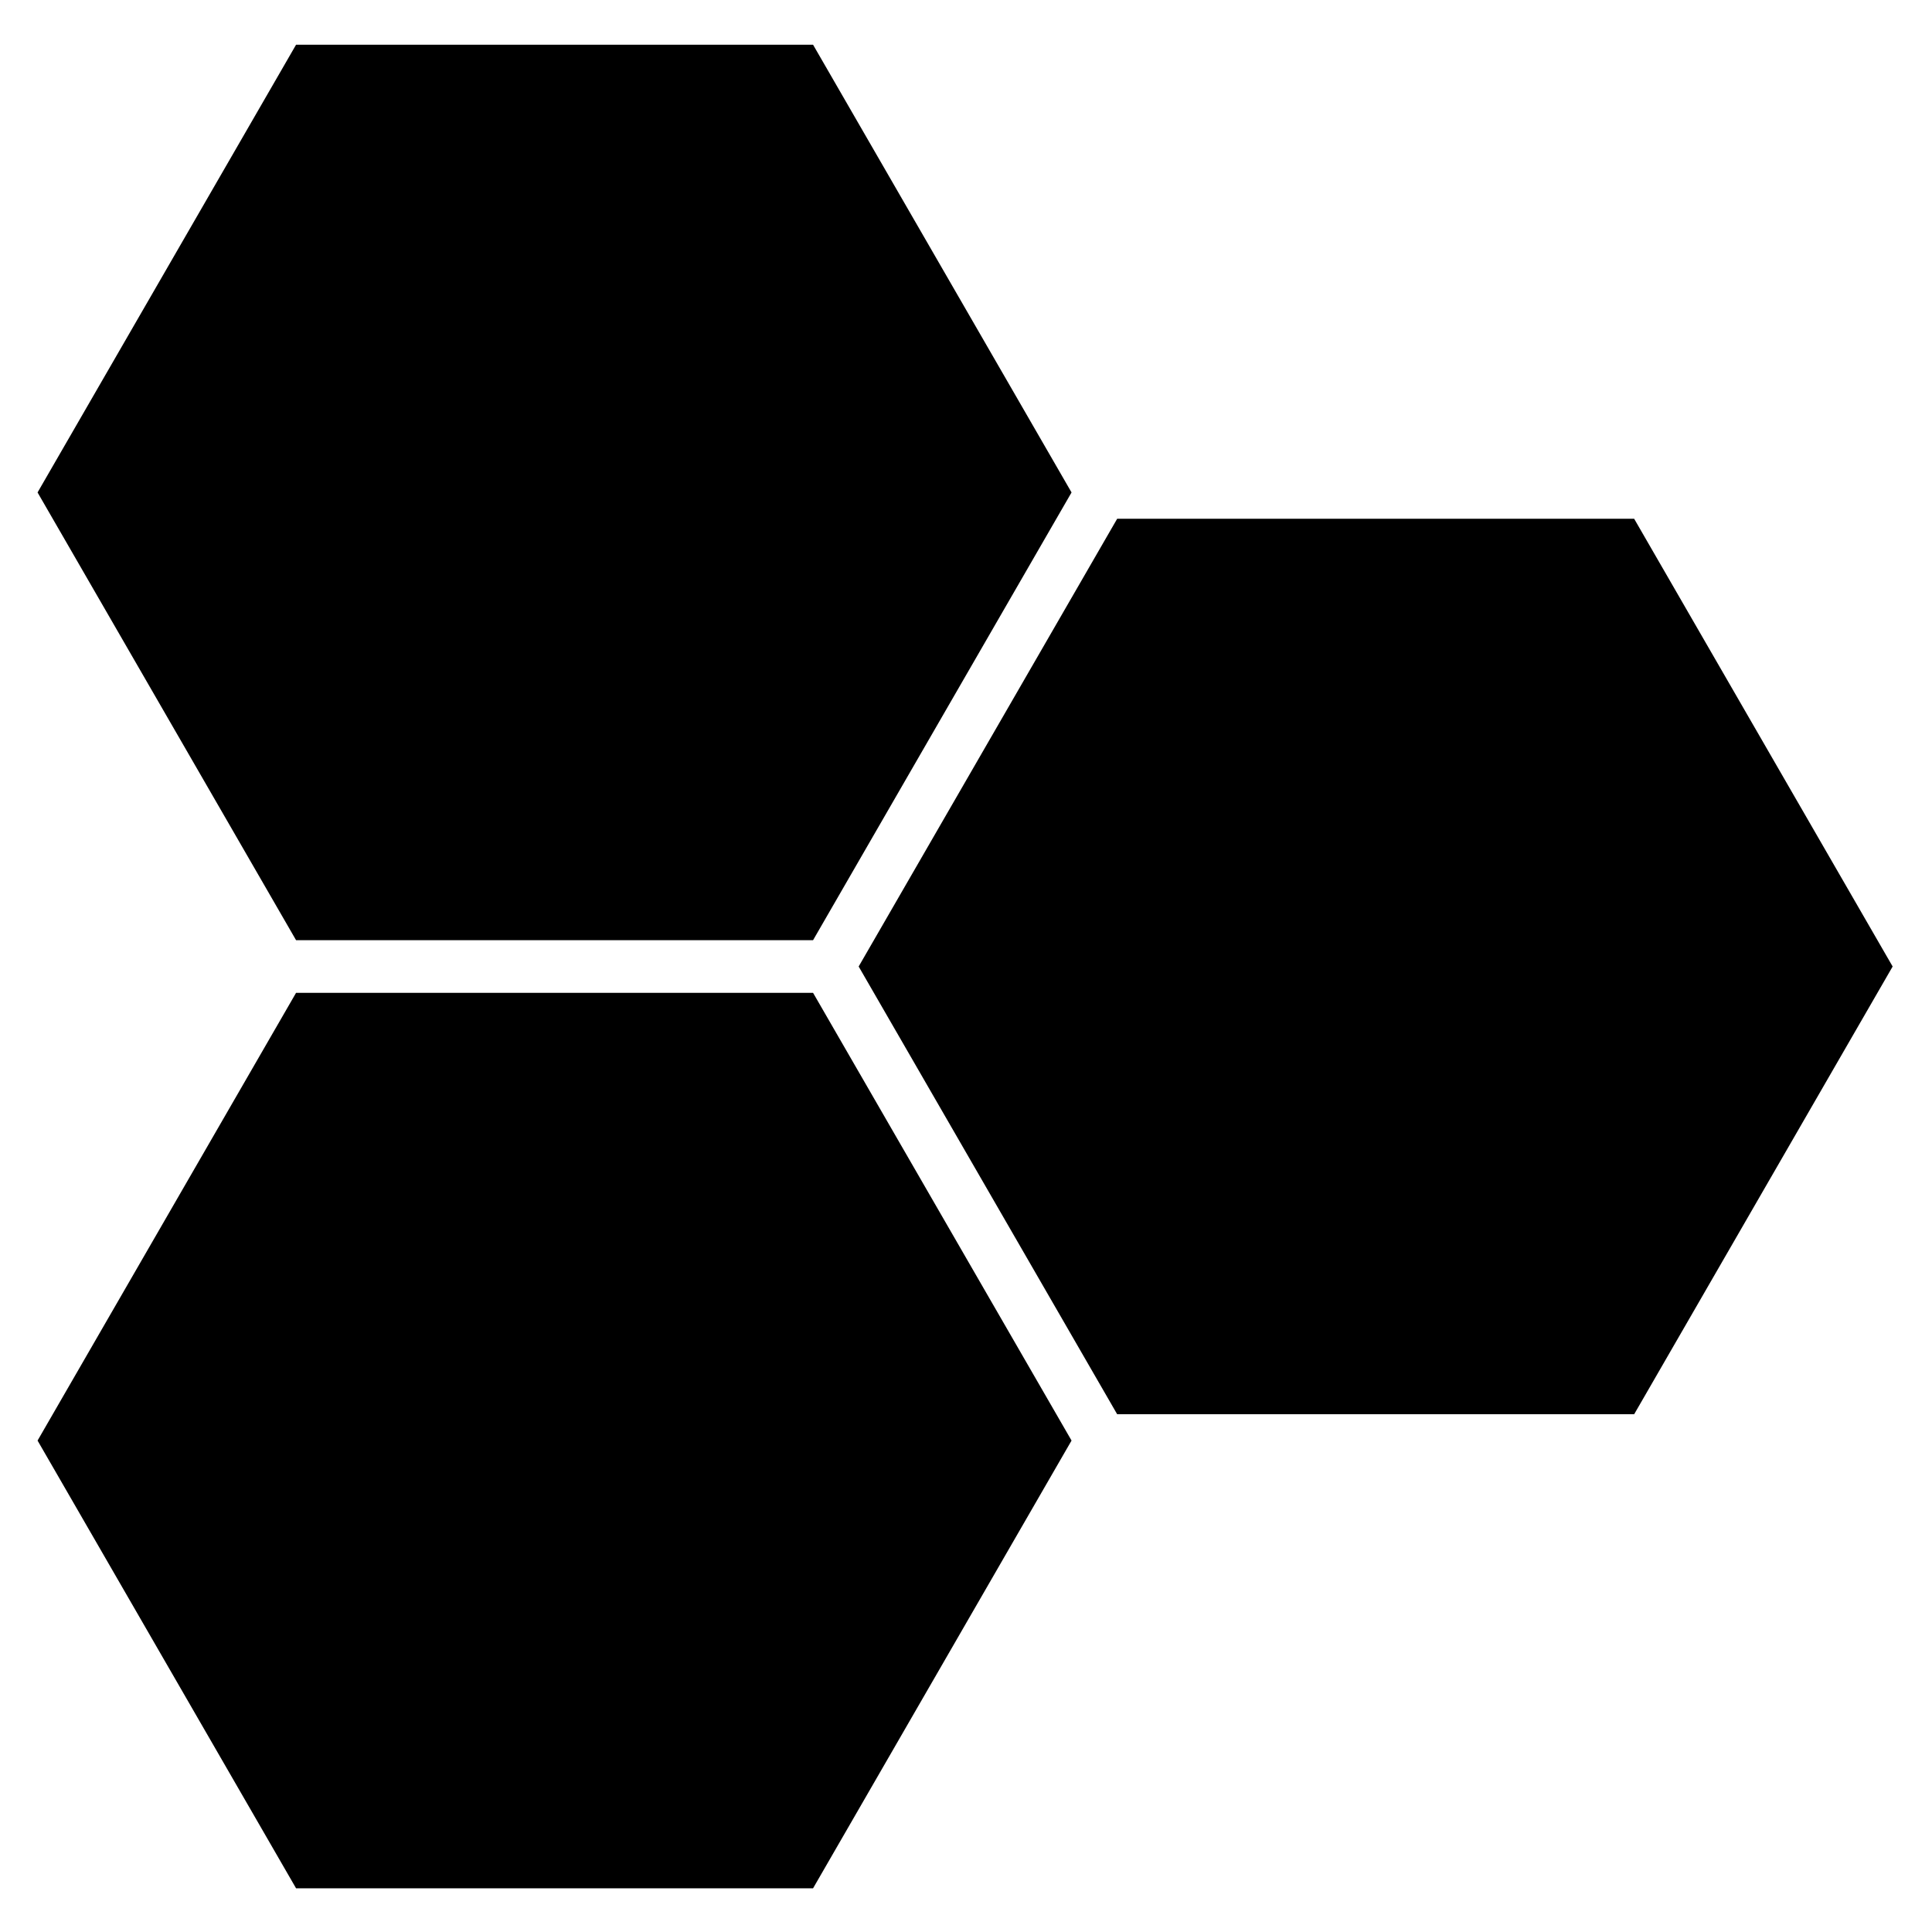
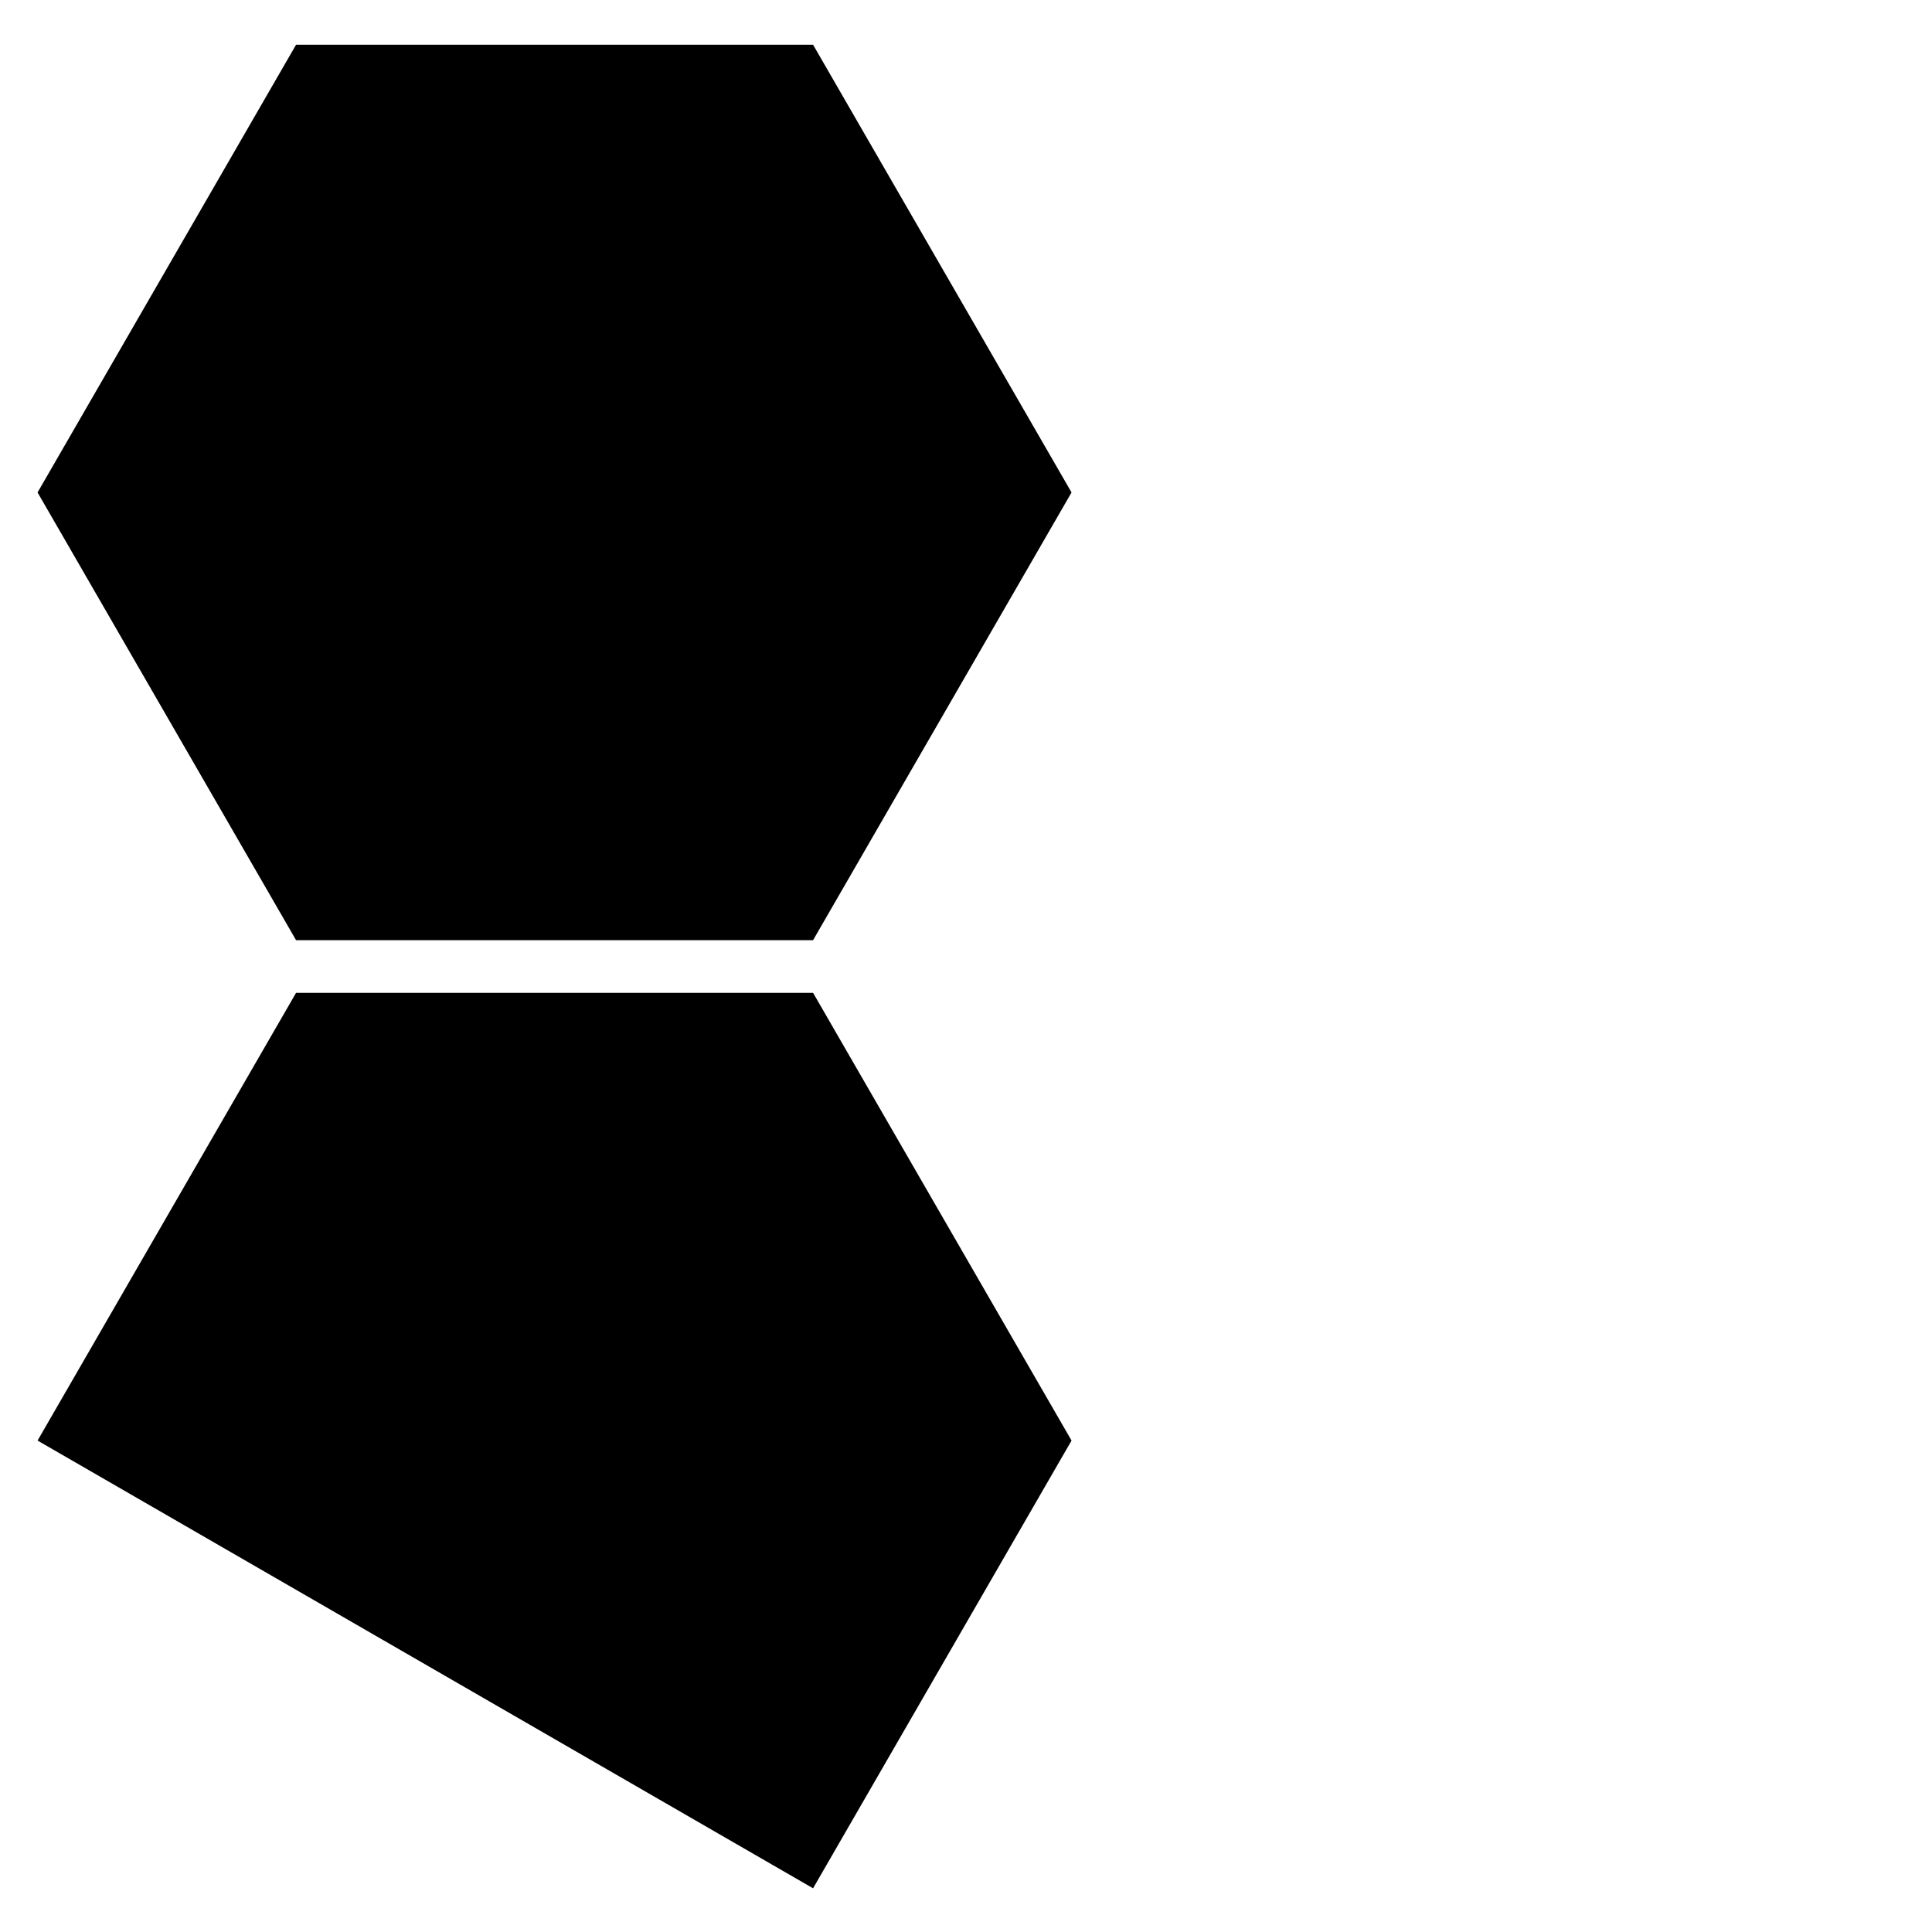
<svg xmlns="http://www.w3.org/2000/svg" width="1080" height="1080" viewBox="0 0 1080 1080">
  <g id="Group">
-     <path id="hexagon-1" fill="#000000" stroke="none" d="M 480 540.283 L 624.501 290 L 913.509 290 L 1058 540.283 L 913.509 790.566 L 624.501 790.566 L 480 540.283 Z" />
    <path id="hexagon-2" fill="#000000" stroke="none" d="M 21 275.283 L 165.501 25 L 454.509 25 L 599 275.283 L 454.509 525.566 L 165.501 525.566 L 21 275.283 Z" />
-     <path id="hexagon-3" fill="#000000" stroke="none" d="M 21 805.283 L 165.501 555 L 454.509 555 L 599 805.283 L 454.509 1055.566 L 165.501 1055.566 L 21 805.283 Z" />
+     <path id="hexagon-3" fill="#000000" stroke="none" d="M 21 805.283 L 165.501 555 L 454.509 555 L 599 805.283 L 454.509 1055.566 L 21 805.283 Z" />
  </g>
</svg>